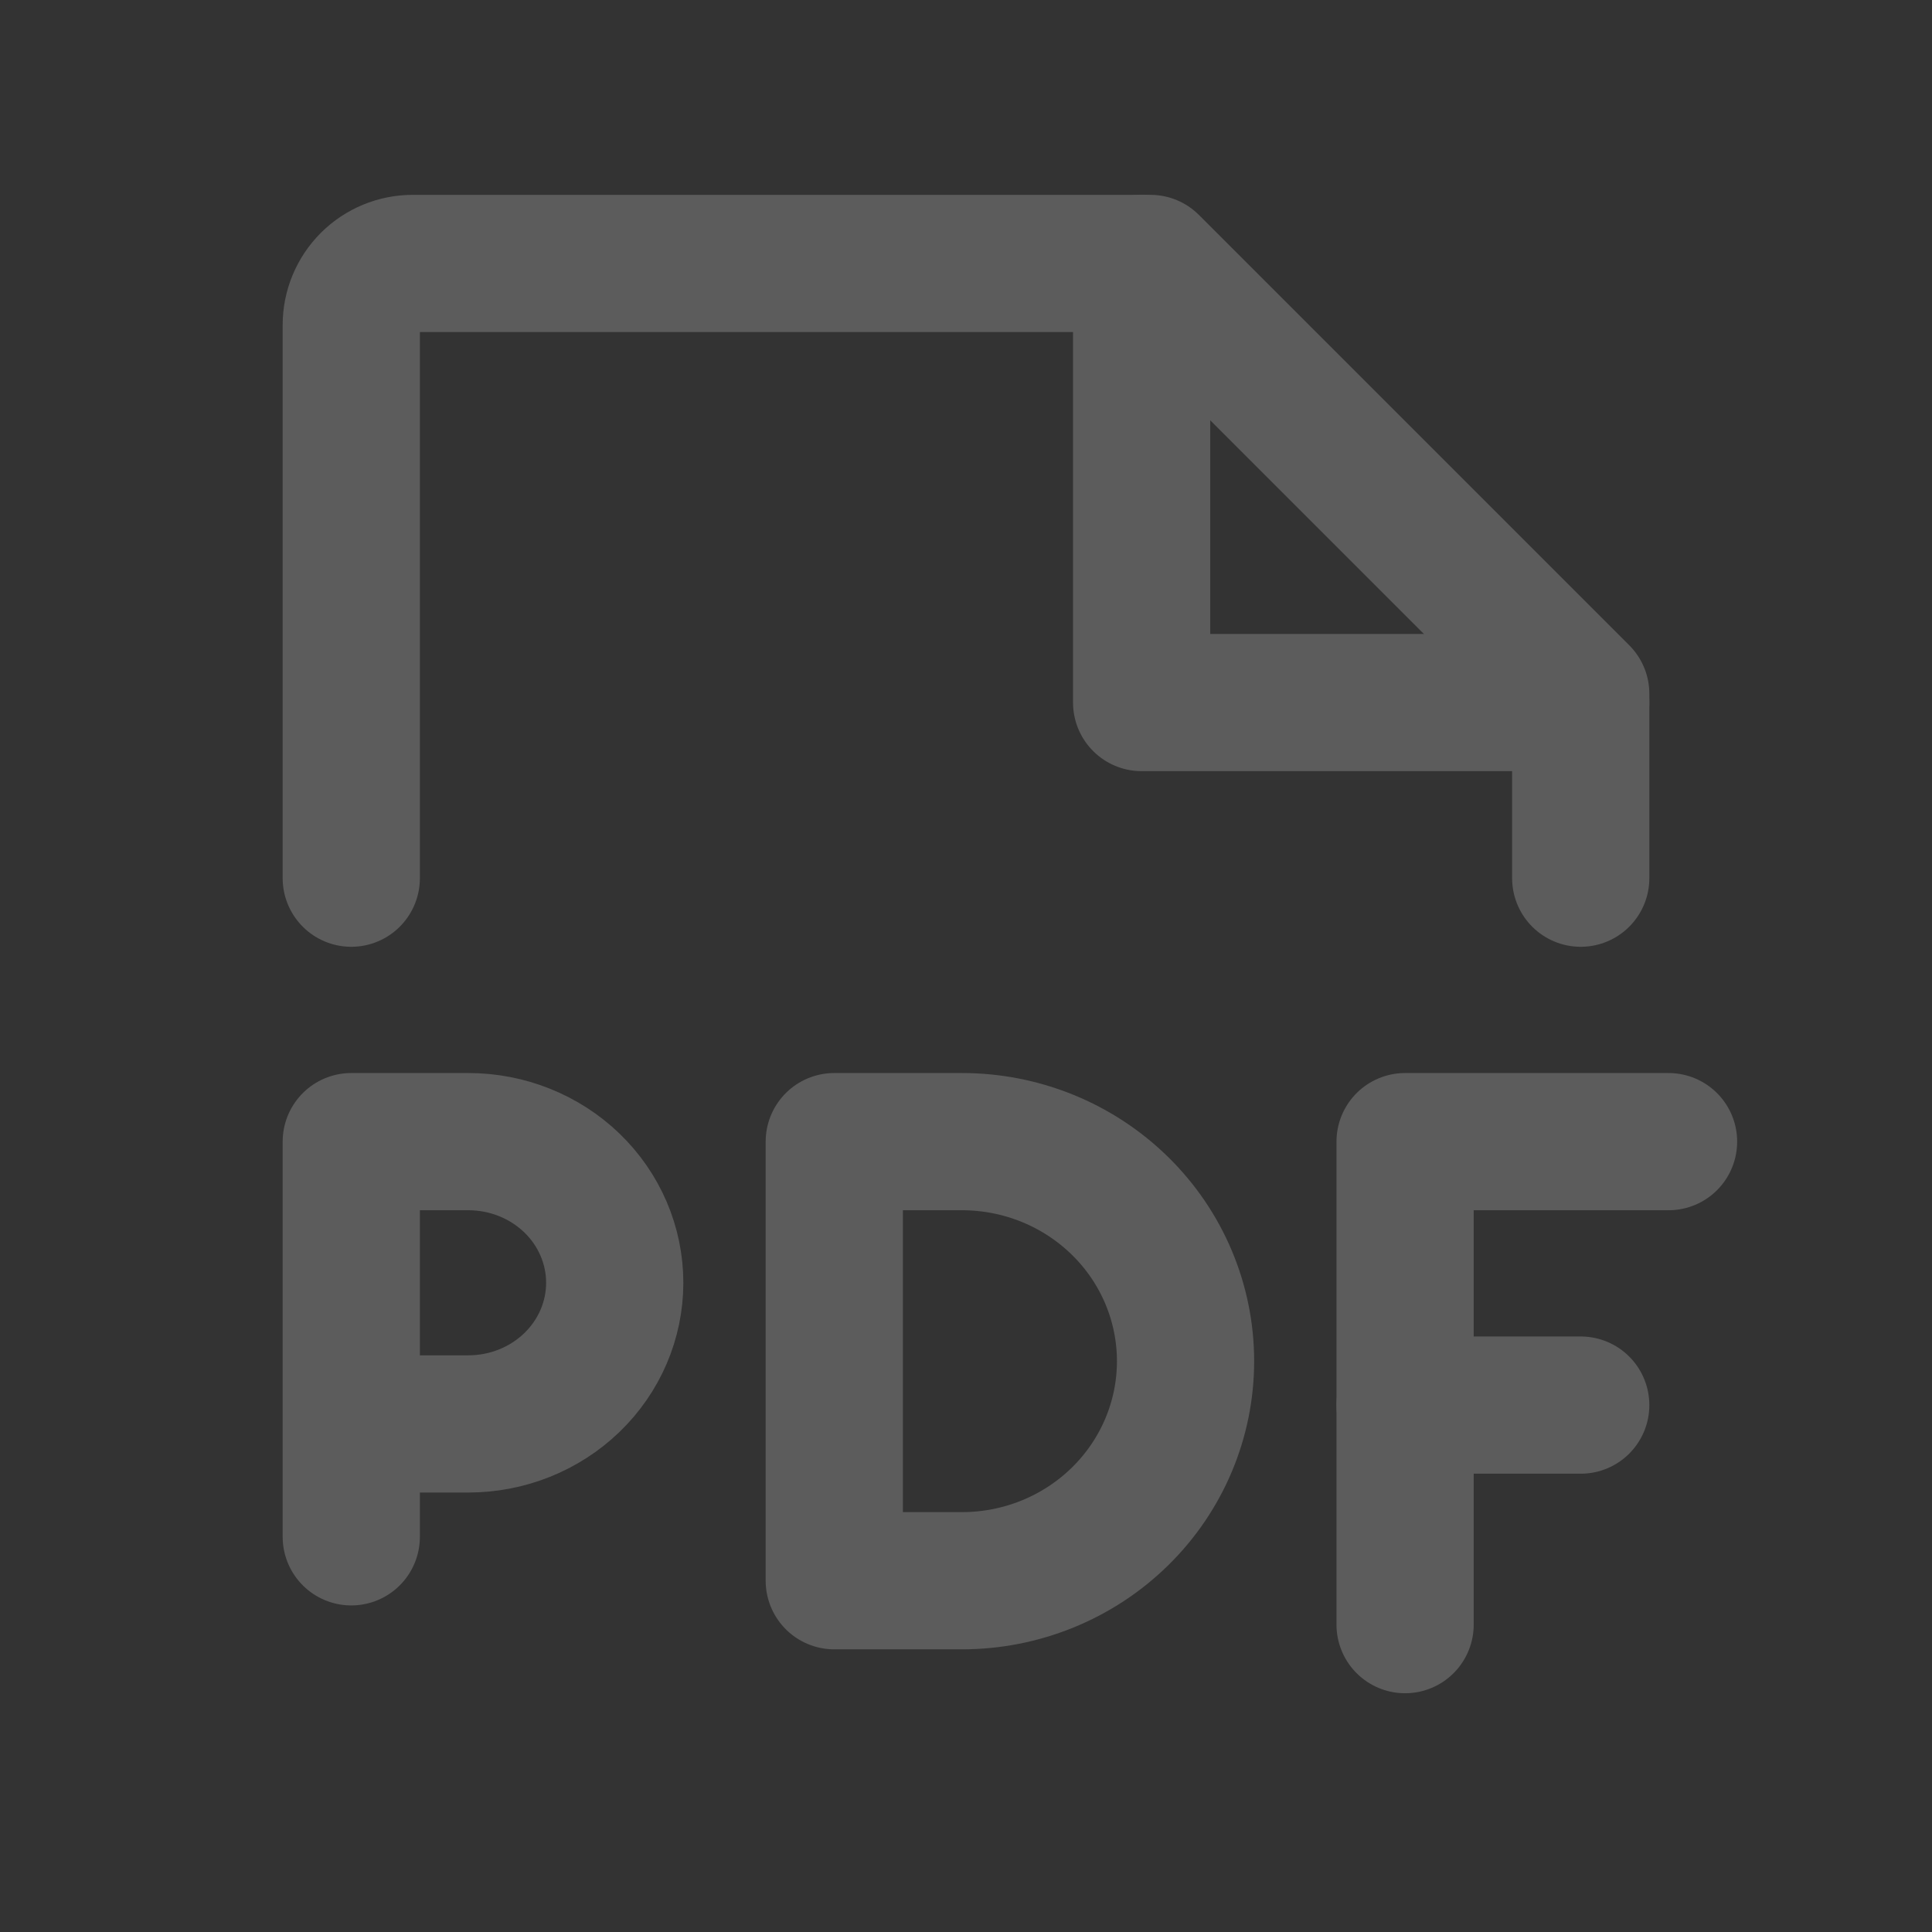
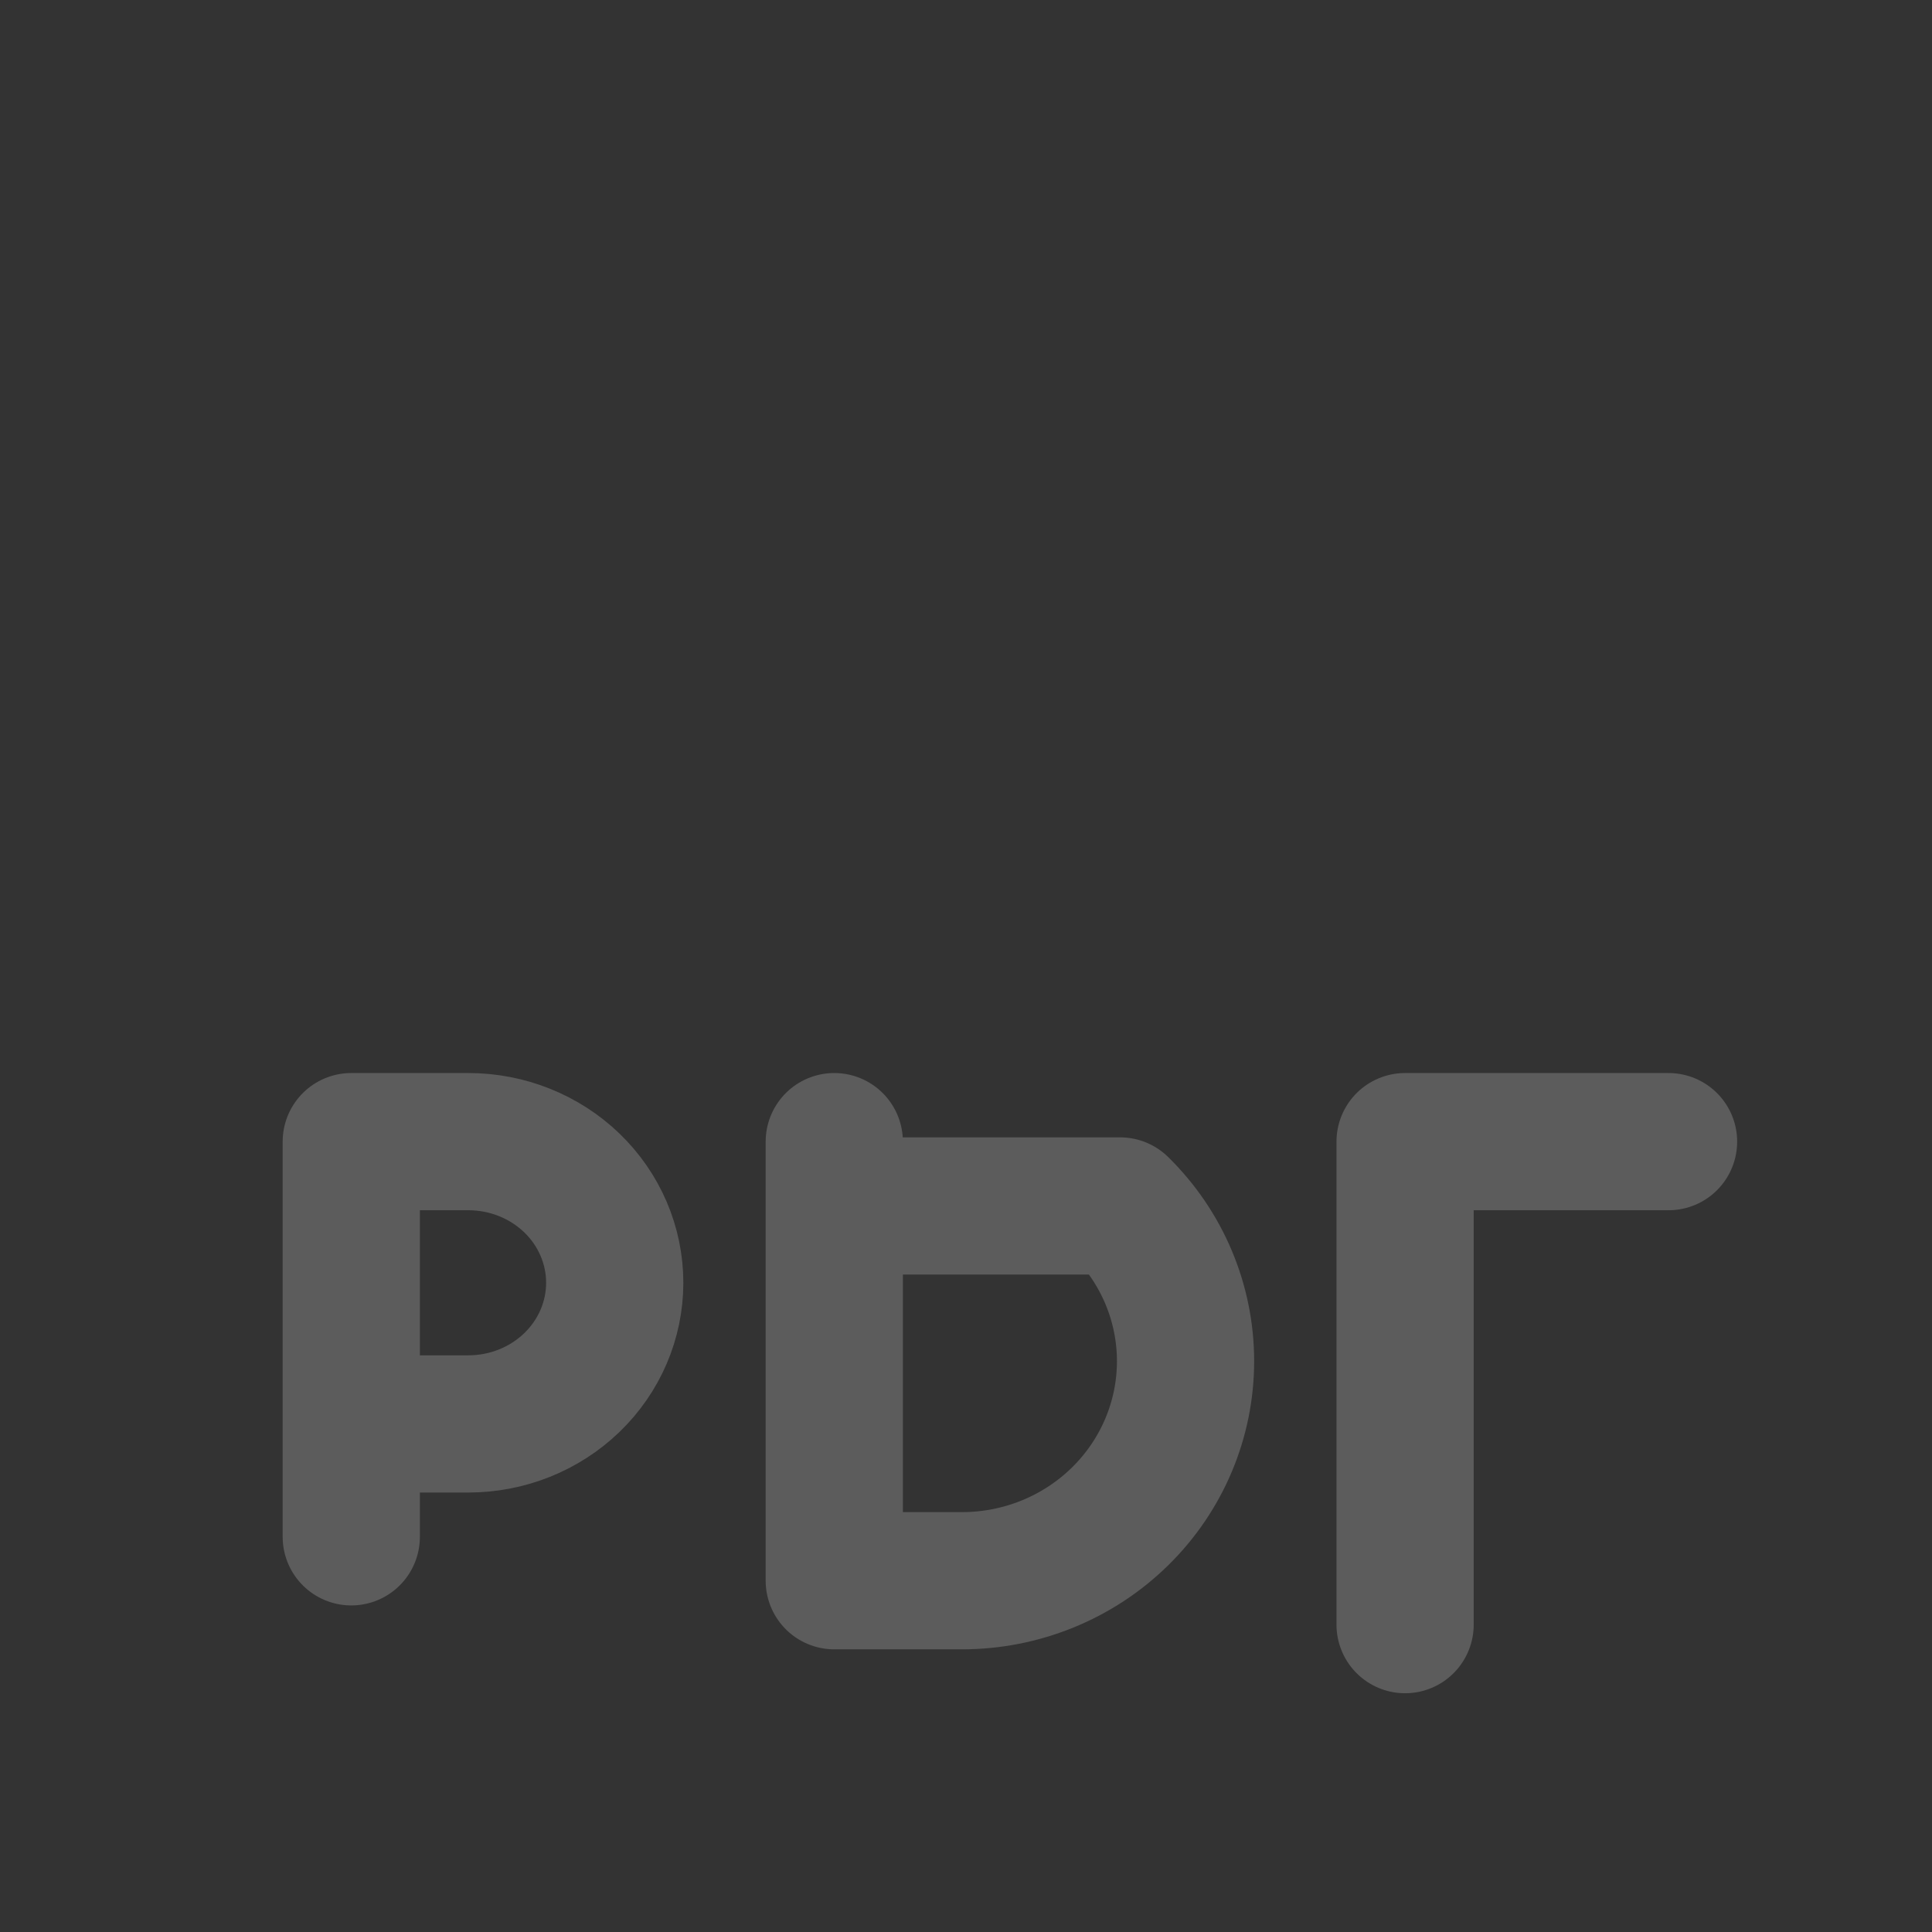
<svg xmlns="http://www.w3.org/2000/svg" width="44" height="44" viewBox="0 0 44 44" fill="none">
  <rect x="0" y="0" width="44" height="44" fill="#333333" stroke="none" />
  <g opacity="0.2">
    <path d="M38 26H32V37" stroke="white" stroke-width="3.125" stroke-linecap="round" stroke-linejoin="round" />
-     <path d="M36 32H32" stroke="white" stroke-width="3.125" stroke-linecap="round" stroke-linejoin="round" />
    <path d="M8 32.429H10.667C11.551 32.429 12.399 32.09 13.024 31.487C13.649 30.884 14 30.067 14 29.214C14 28.362 13.649 27.544 13.024 26.941C12.399 26.339 11.551 26 10.667 26H8V35" stroke="white" stroke-width="3.125" stroke-linecap="round" stroke-linejoin="round" />
-     <path d="M19 26V36H21.909C23.259 36 24.554 35.473 25.509 34.535C26.464 33.598 27 32.326 27 31C27 29.674 26.464 28.402 25.509 27.465C24.554 26.527 23.259 26 21.909 26H19Z" stroke="white" stroke-width="3.125" stroke-linecap="round" stroke-linejoin="round" />
-     <path d="M8 20V7.4C8 7.029 8.148 6.673 8.41 6.41C8.673 6.147 9.029 6 9.4 6H26.2L36 15.8V20" stroke="white" stroke-width="3.125" stroke-linecap="round" stroke-linejoin="round" />
-     <path d="M26 6V16H36" stroke="white" stroke-width="3.125" stroke-linecap="round" stroke-linejoin="round" />
+     <path d="M19 26V36H21.909C23.259 36 24.554 35.473 25.509 34.535C26.464 33.598 27 32.326 27 31C27 29.674 26.464 28.402 25.509 27.465H19Z" stroke="white" stroke-width="3.125" stroke-linecap="round" stroke-linejoin="round" />
  </g>
</svg>